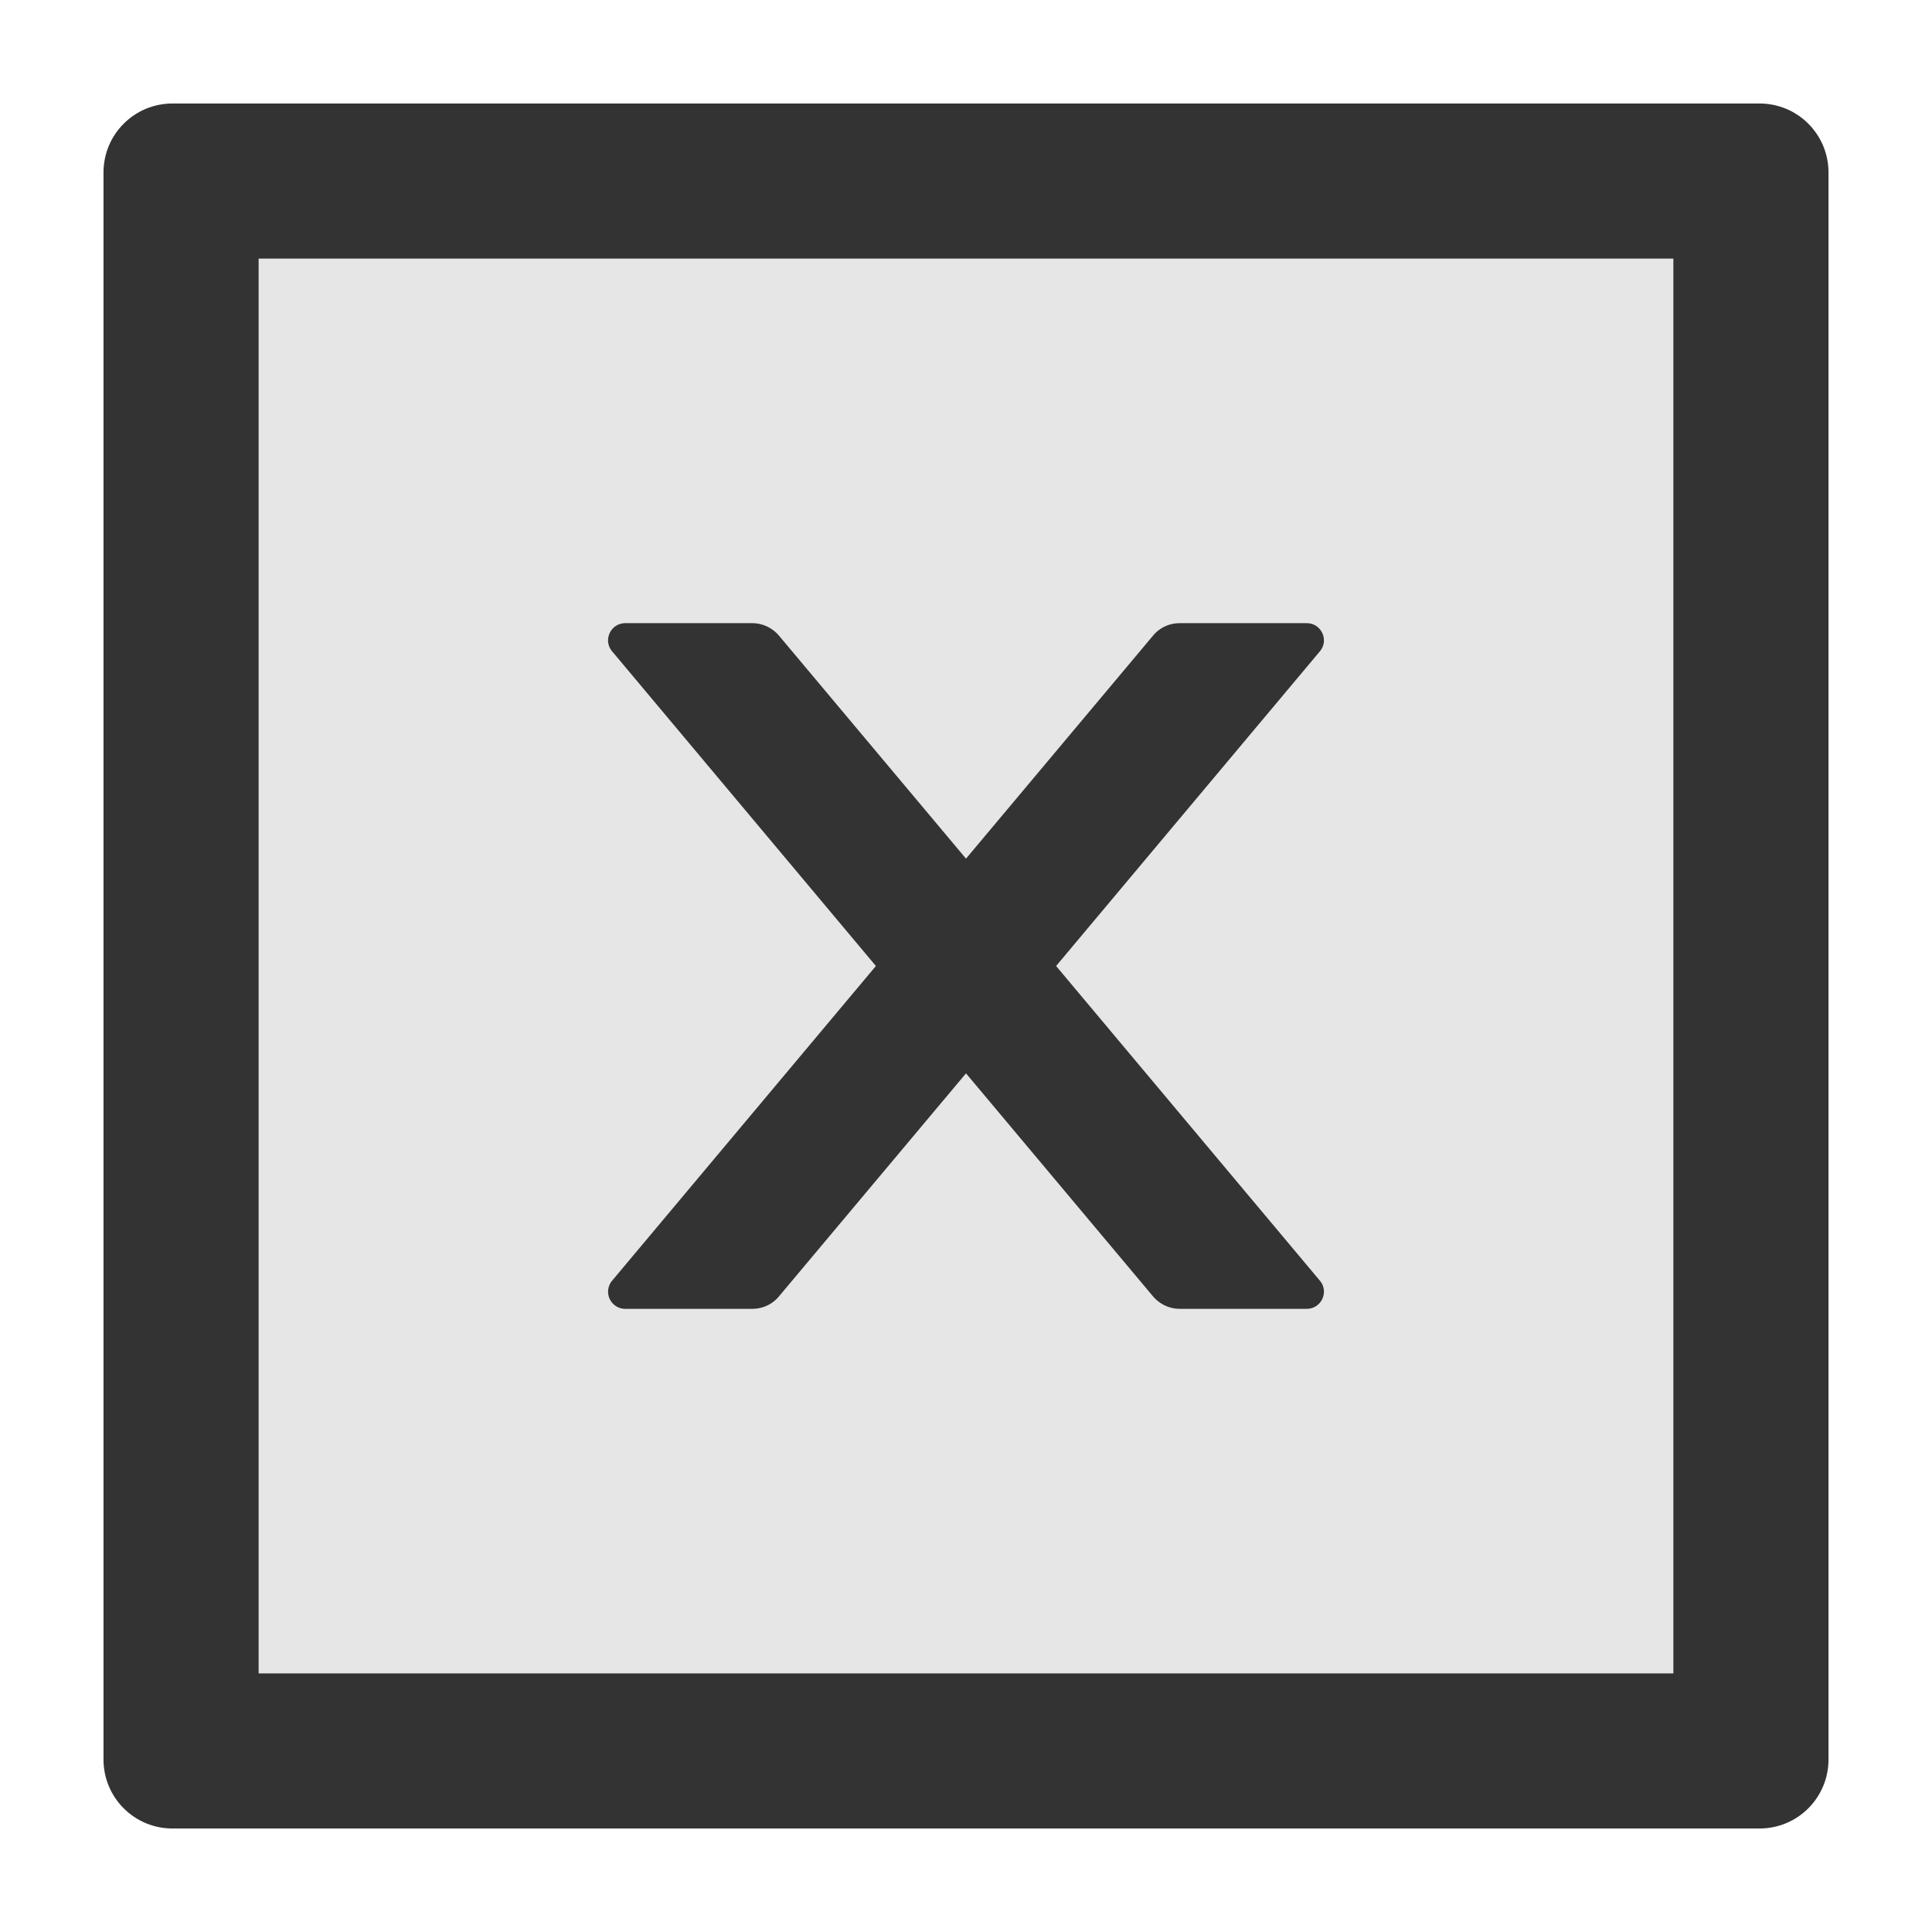
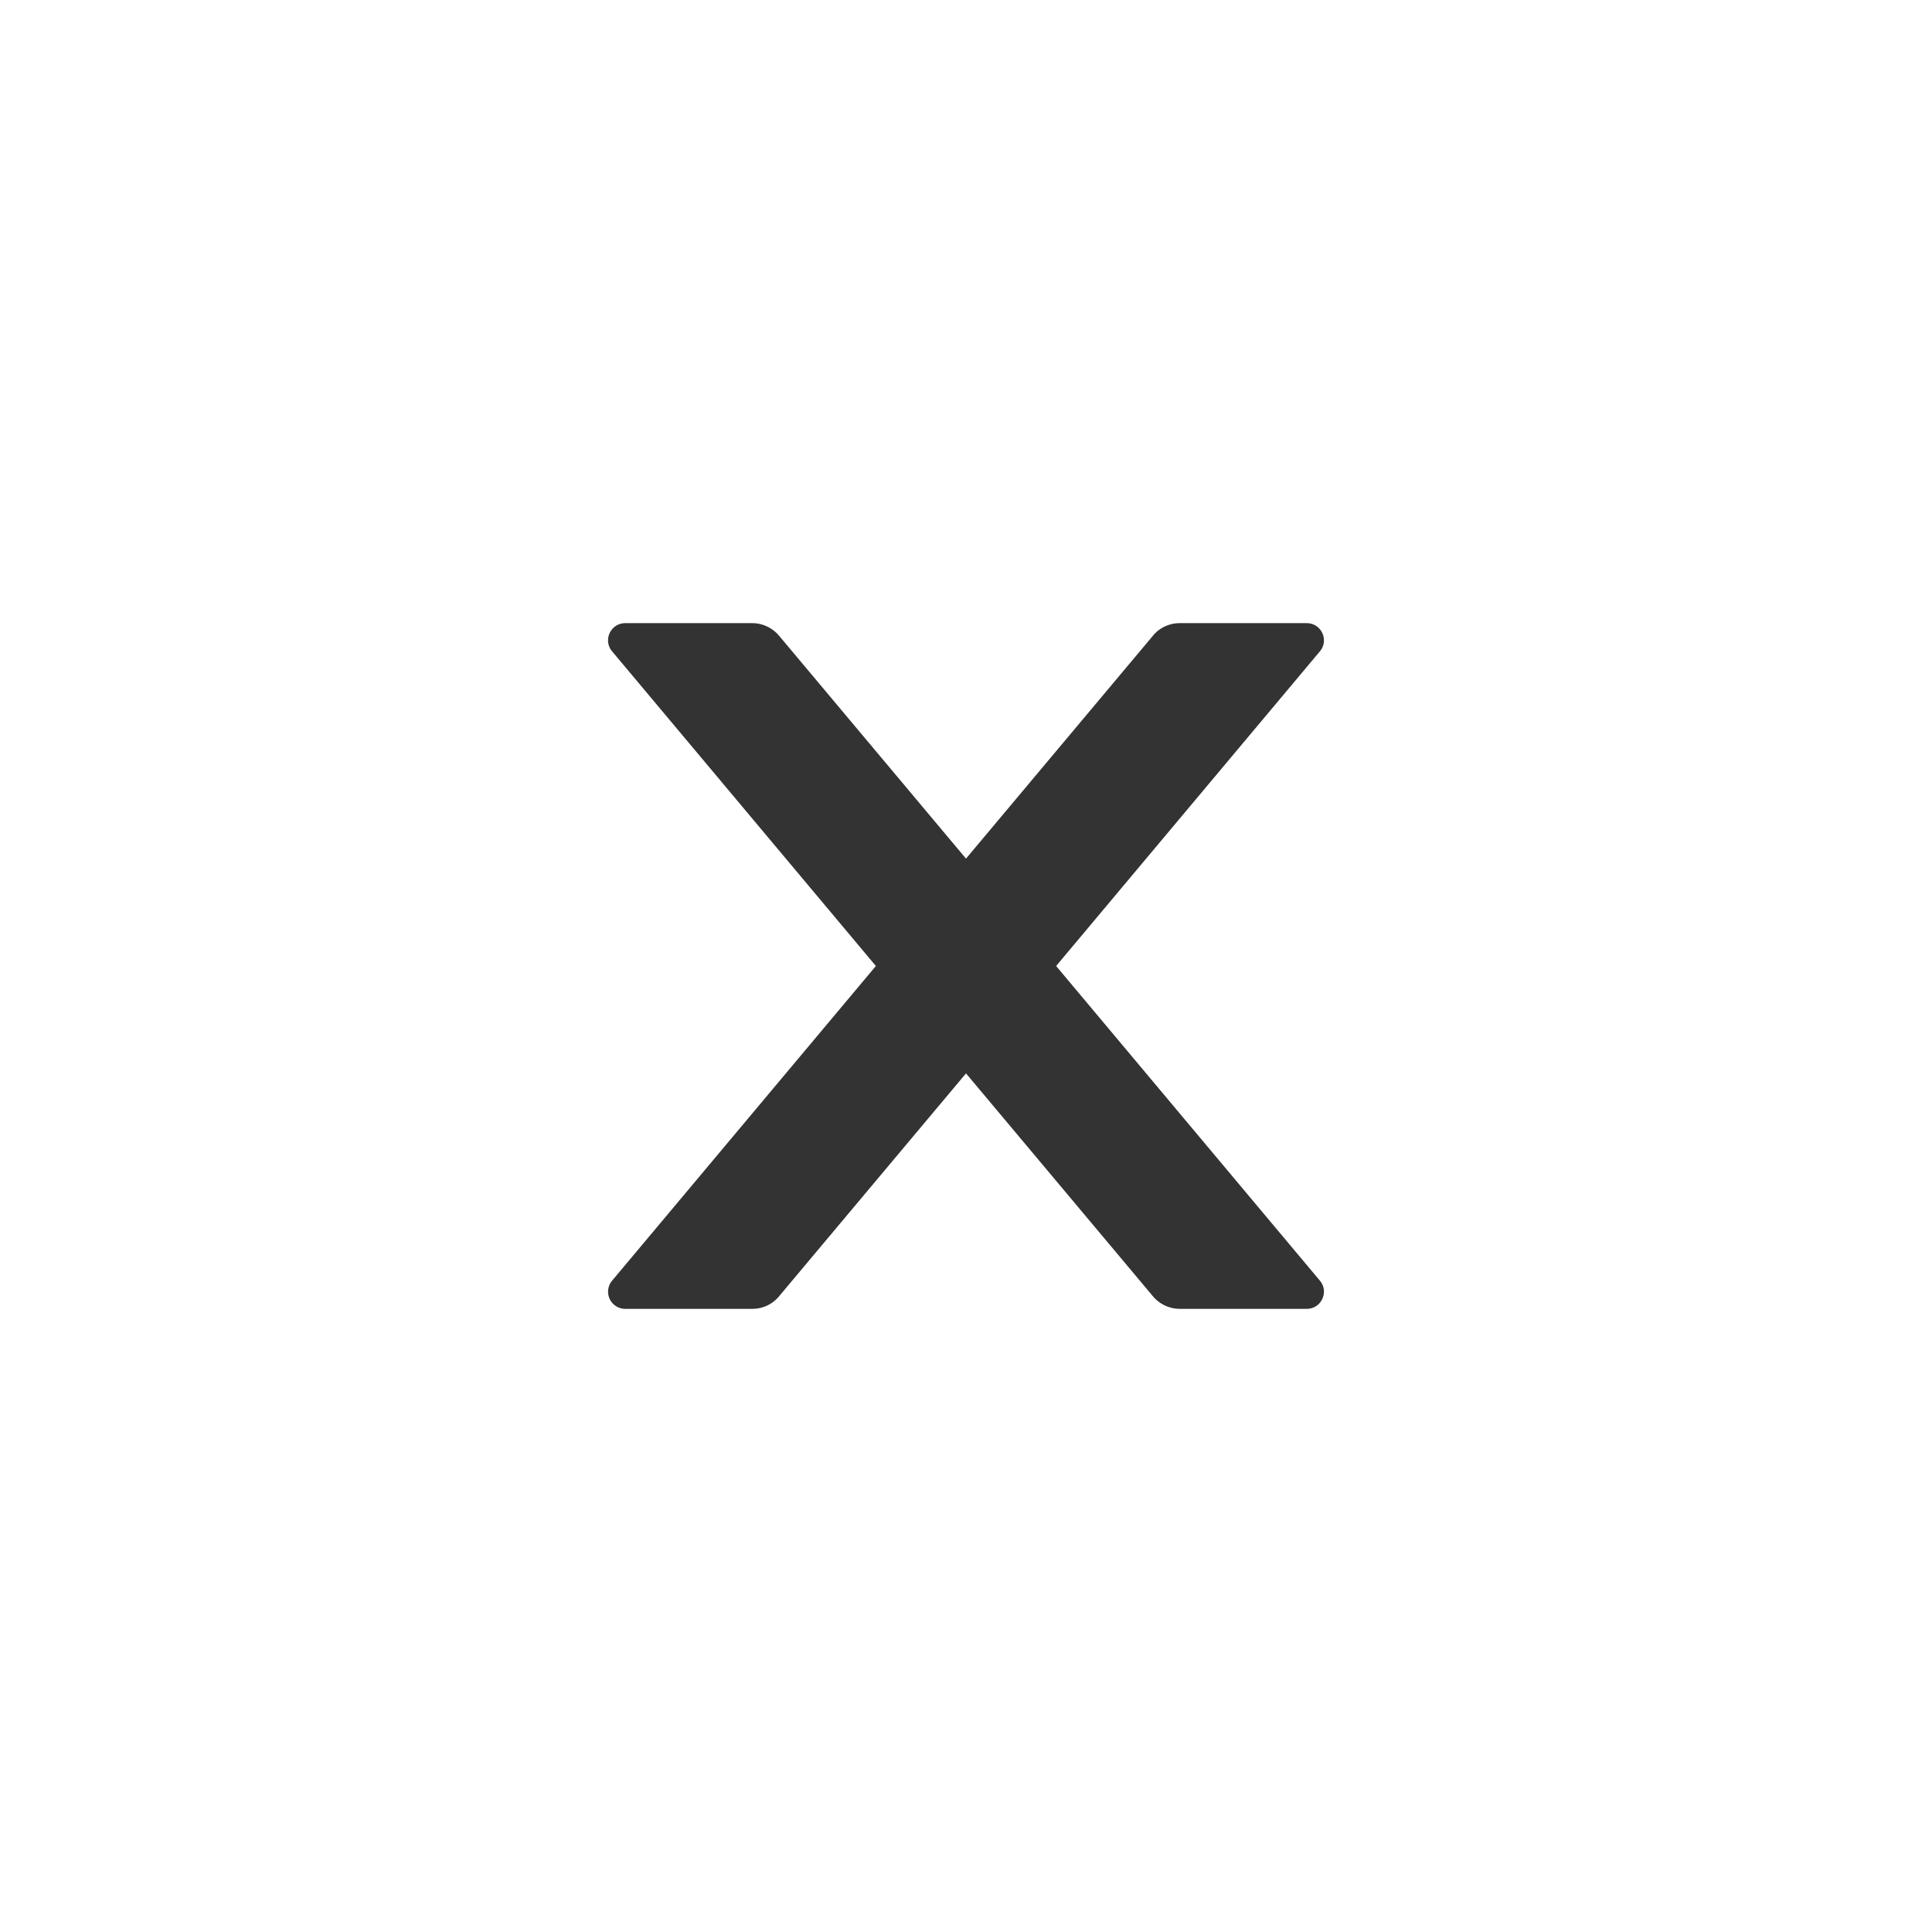
<svg xmlns="http://www.w3.org/2000/svg" viewBox="64 64 896 896" focusable="false">
-   <path d="M880 112H144c-17.7 0-32 14.3-32 32v736c0 17.7 14.3 32 32 32h736c17.7 0 32-14.3 32-32V144c0-17.7-14.3-32-32-32zm-40 728H184V184h656v656z" fill="#333" />
-   <path d="M184 840h656V184H184v656zm163.9-473.9A7.95 7.95 0 01354 353h58.9c4.7 0 9.2 2.1 12.3 5.7L512 462.2l86.8-103.5c3-3.6 7.5-5.7 12.3-5.7H670c6.8 0 10.5 7.9 6.1 13.1L553.8 512l122.3 145.9c4.4 5.2.7 13.1-6.1 13.1h-58.9c-4.7 0-9.2-2.1-12.3-5.7L512 561.8l-86.8 103.5c-3 3.6-7.5 5.7-12.3 5.7H354c-6.8 0-10.5-7.9-6.1-13.1L470.2 512 347.9 366.1z" fill="#E6E6E6" />
  <path d="M354 671h58.9c4.8 0 9.3-2.1 12.3-5.7L512 561.8l86.8 103.5c3.1 3.6 7.6 5.7 12.3 5.7H670c6.8 0 10.5-7.9 6.1-13.1L553.8 512l122.3-145.9c4.4-5.2.7-13.1-6.1-13.1h-58.9c-4.8 0-9.3 2.1-12.3 5.7L512 462.2l-86.8-103.5c-3.1-3.6-7.6-5.7-12.3-5.7H354c-6.8 0-10.5 7.9-6.1 13.1L470.2 512 347.9 657.9A7.95 7.95 0 00354 671z" fill="#333" />
</svg>